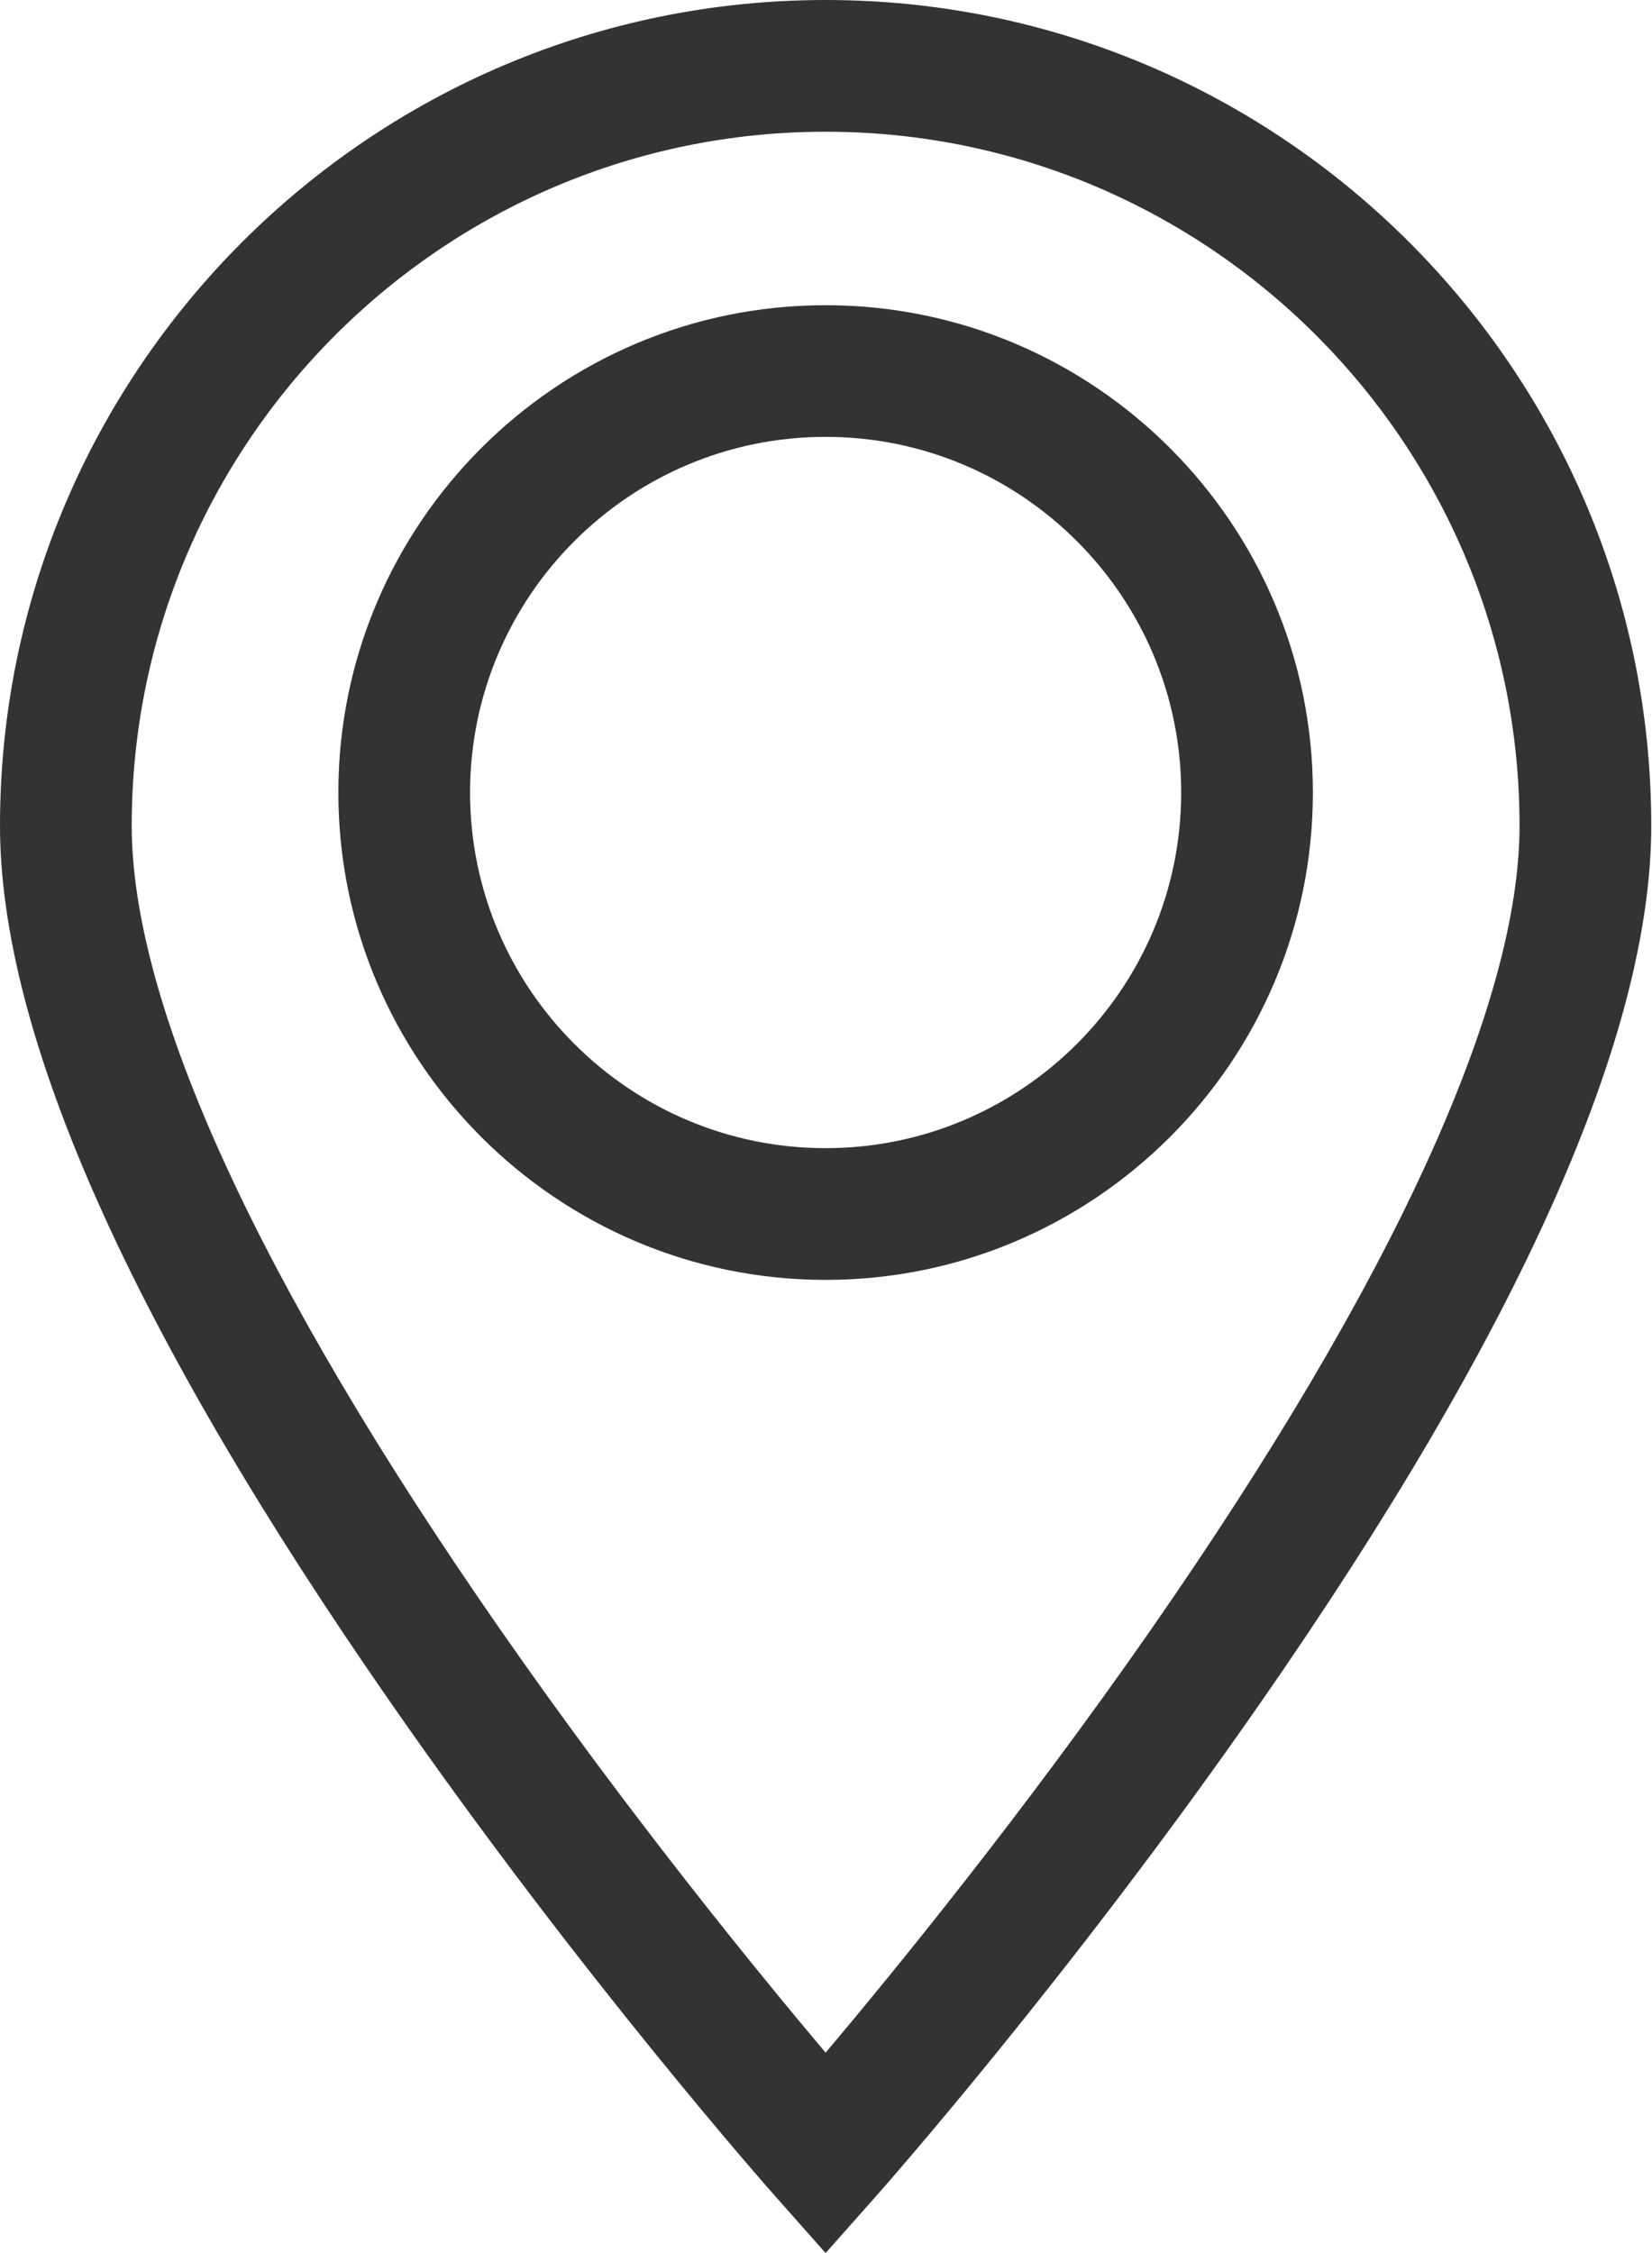
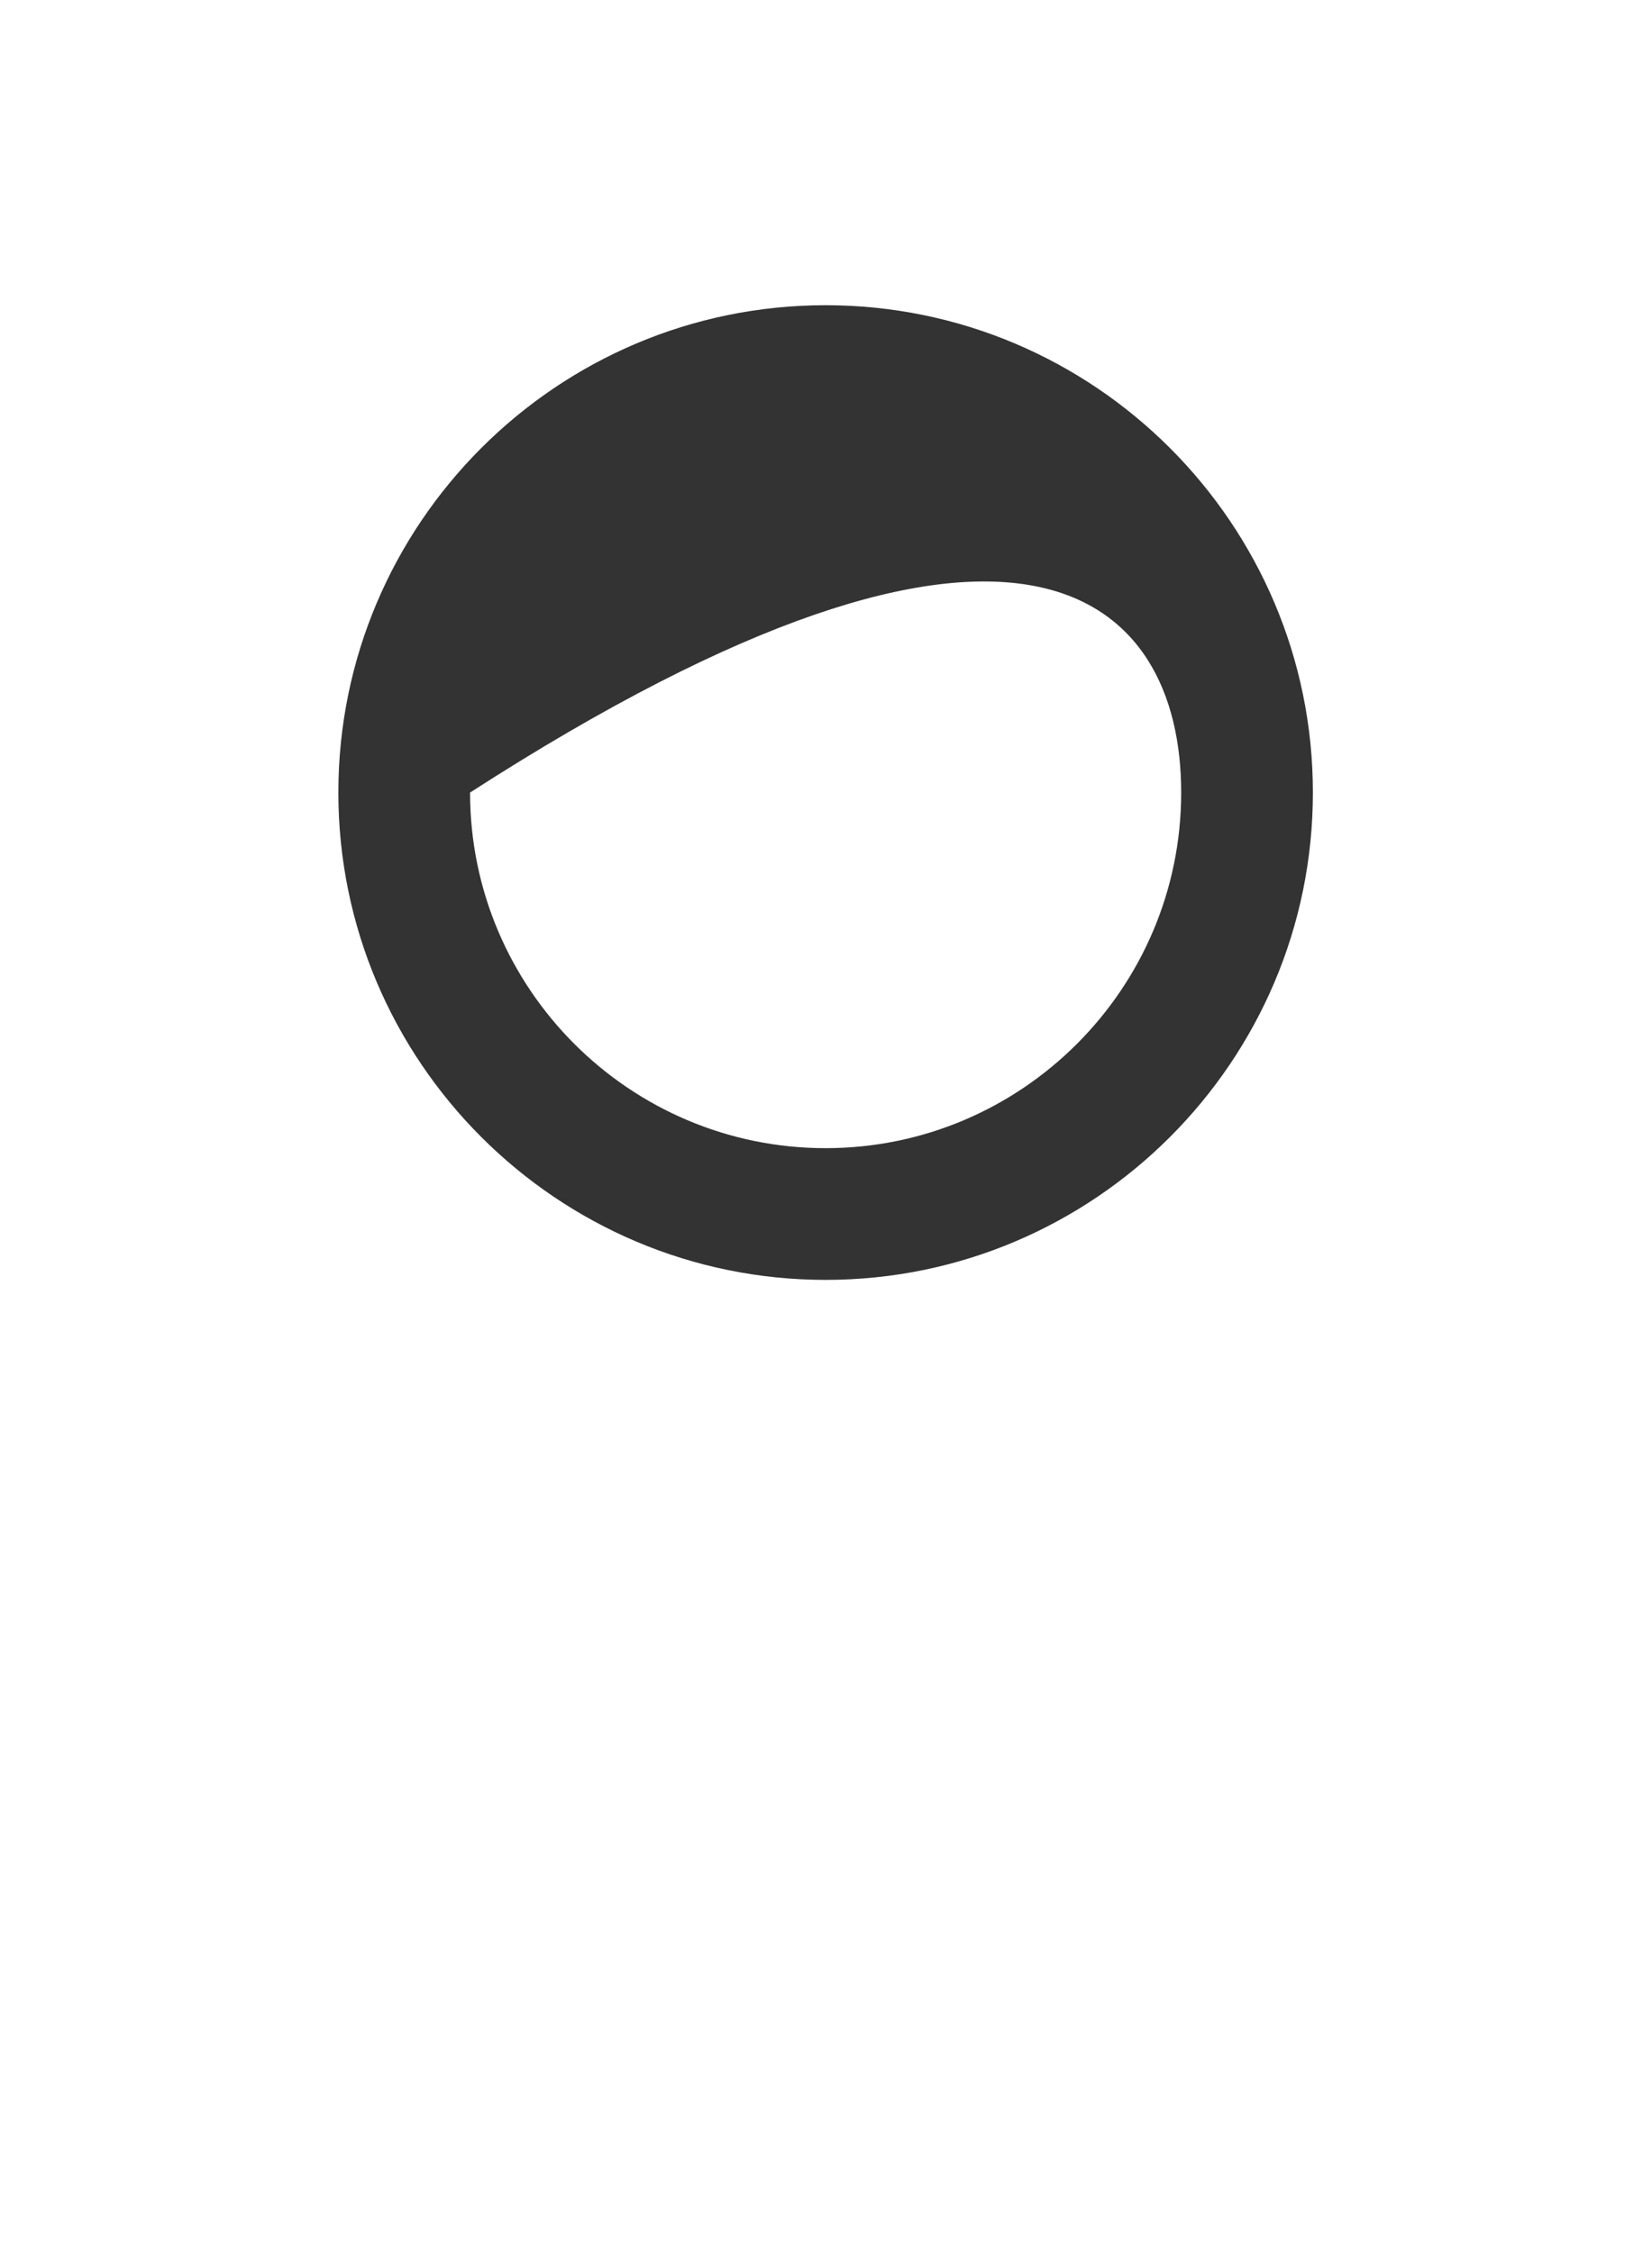
<svg xmlns="http://www.w3.org/2000/svg" width="22px" height="30px" viewBox="0 0 22 30" version="1.1">
  <title>map</title>
  <desc>Created with Sketch.</desc>
  <g id="Page-1" stroke="none" stroke-width="1" fill="none" fill-rule="evenodd">
    <g id="Cerca-Agriturismi" transform="translate(-50, -208)" fill="#333333" fill-rule="nonzero">
      <g id="map" transform="translate(50, 208)">
        <g id="Group">
-           <path d="M10.995,0 C4.932,0 0,4.932 0,10.995 C0,13.78 1.755,17.715 5.216,22.69 C7.746,26.328 10.234,29.142 10.339,29.26 L10.995,30 L11.651,29.26 C11.756,29.142 14.244,26.328 16.774,22.69 C20.235,17.715 21.99,13.78 21.99,10.995 C21.99,4.932 17.057,0 10.995,0 L10.995,0 Z M15.344,21.675 C13.634,24.135 11.905,26.252 10.995,27.332 C10.087,26.255 8.365,24.146 6.656,21.689 C3.449,17.079 1.754,13.381 1.754,10.995 C1.754,5.899 5.899,1.754 10.995,1.754 C16.09,1.754 20.236,5.899 20.236,10.995 C20.236,13.378 18.544,17.071 15.344,21.675 Z" id="Shape" />
-           <path d="M10.995,4.064 C7.417,4.064 4.506,6.974 4.506,10.553 C4.506,14.131 7.417,17.042 10.995,17.042 C14.573,17.042 17.484,14.131 17.484,10.553 C17.484,6.974 14.573,4.064 10.995,4.064 L10.995,4.064 Z M10.995,15.288 C8.384,15.288 6.26,13.164 6.26,10.553 C6.26,7.942 8.384,5.817 10.995,5.817 C13.606,5.817 15.73,7.942 15.73,10.553 C15.73,13.164 13.606,15.288 10.995,15.288 Z" id="Shape" />
+           <path d="M10.995,4.064 C7.417,4.064 4.506,6.974 4.506,10.553 C4.506,14.131 7.417,17.042 10.995,17.042 C14.573,17.042 17.484,14.131 17.484,10.553 C17.484,6.974 14.573,4.064 10.995,4.064 L10.995,4.064 Z M10.995,15.288 C8.384,15.288 6.26,13.164 6.26,10.553 C13.606,5.817 15.73,7.942 15.73,10.553 C15.73,13.164 13.606,15.288 10.995,15.288 Z" id="Shape" />
        </g>
      </g>
    </g>
  </g>
</svg>